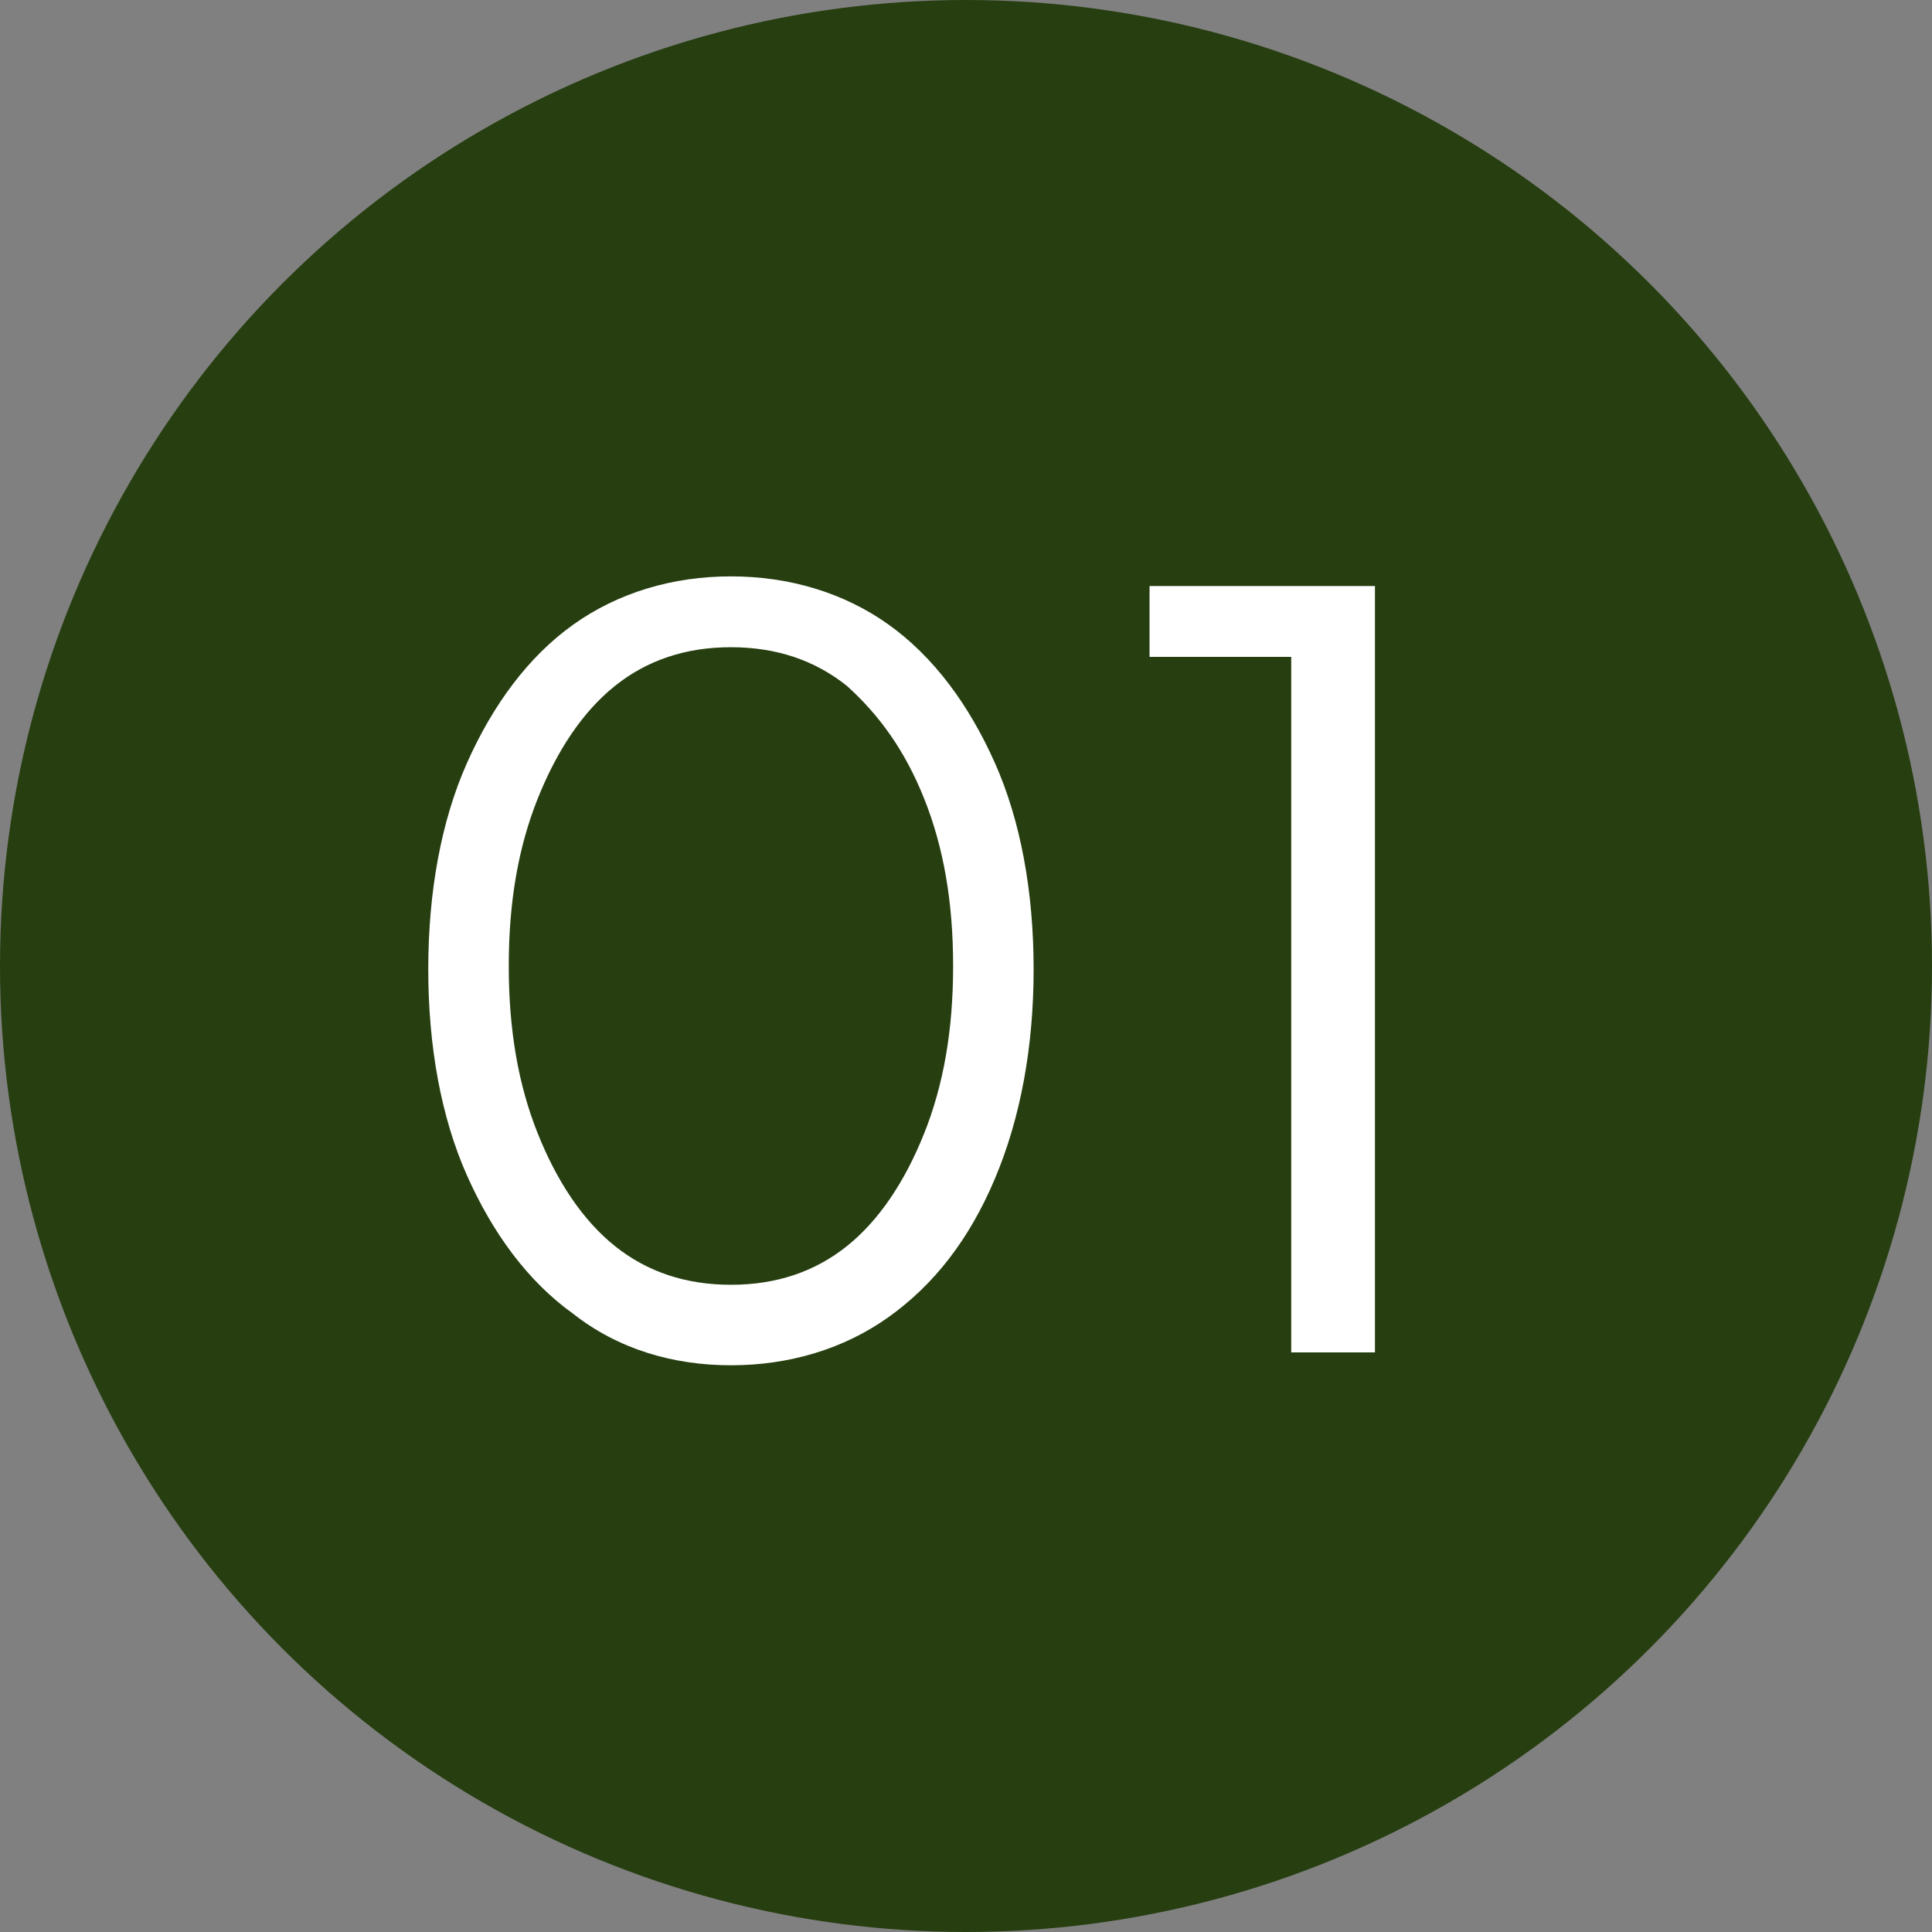
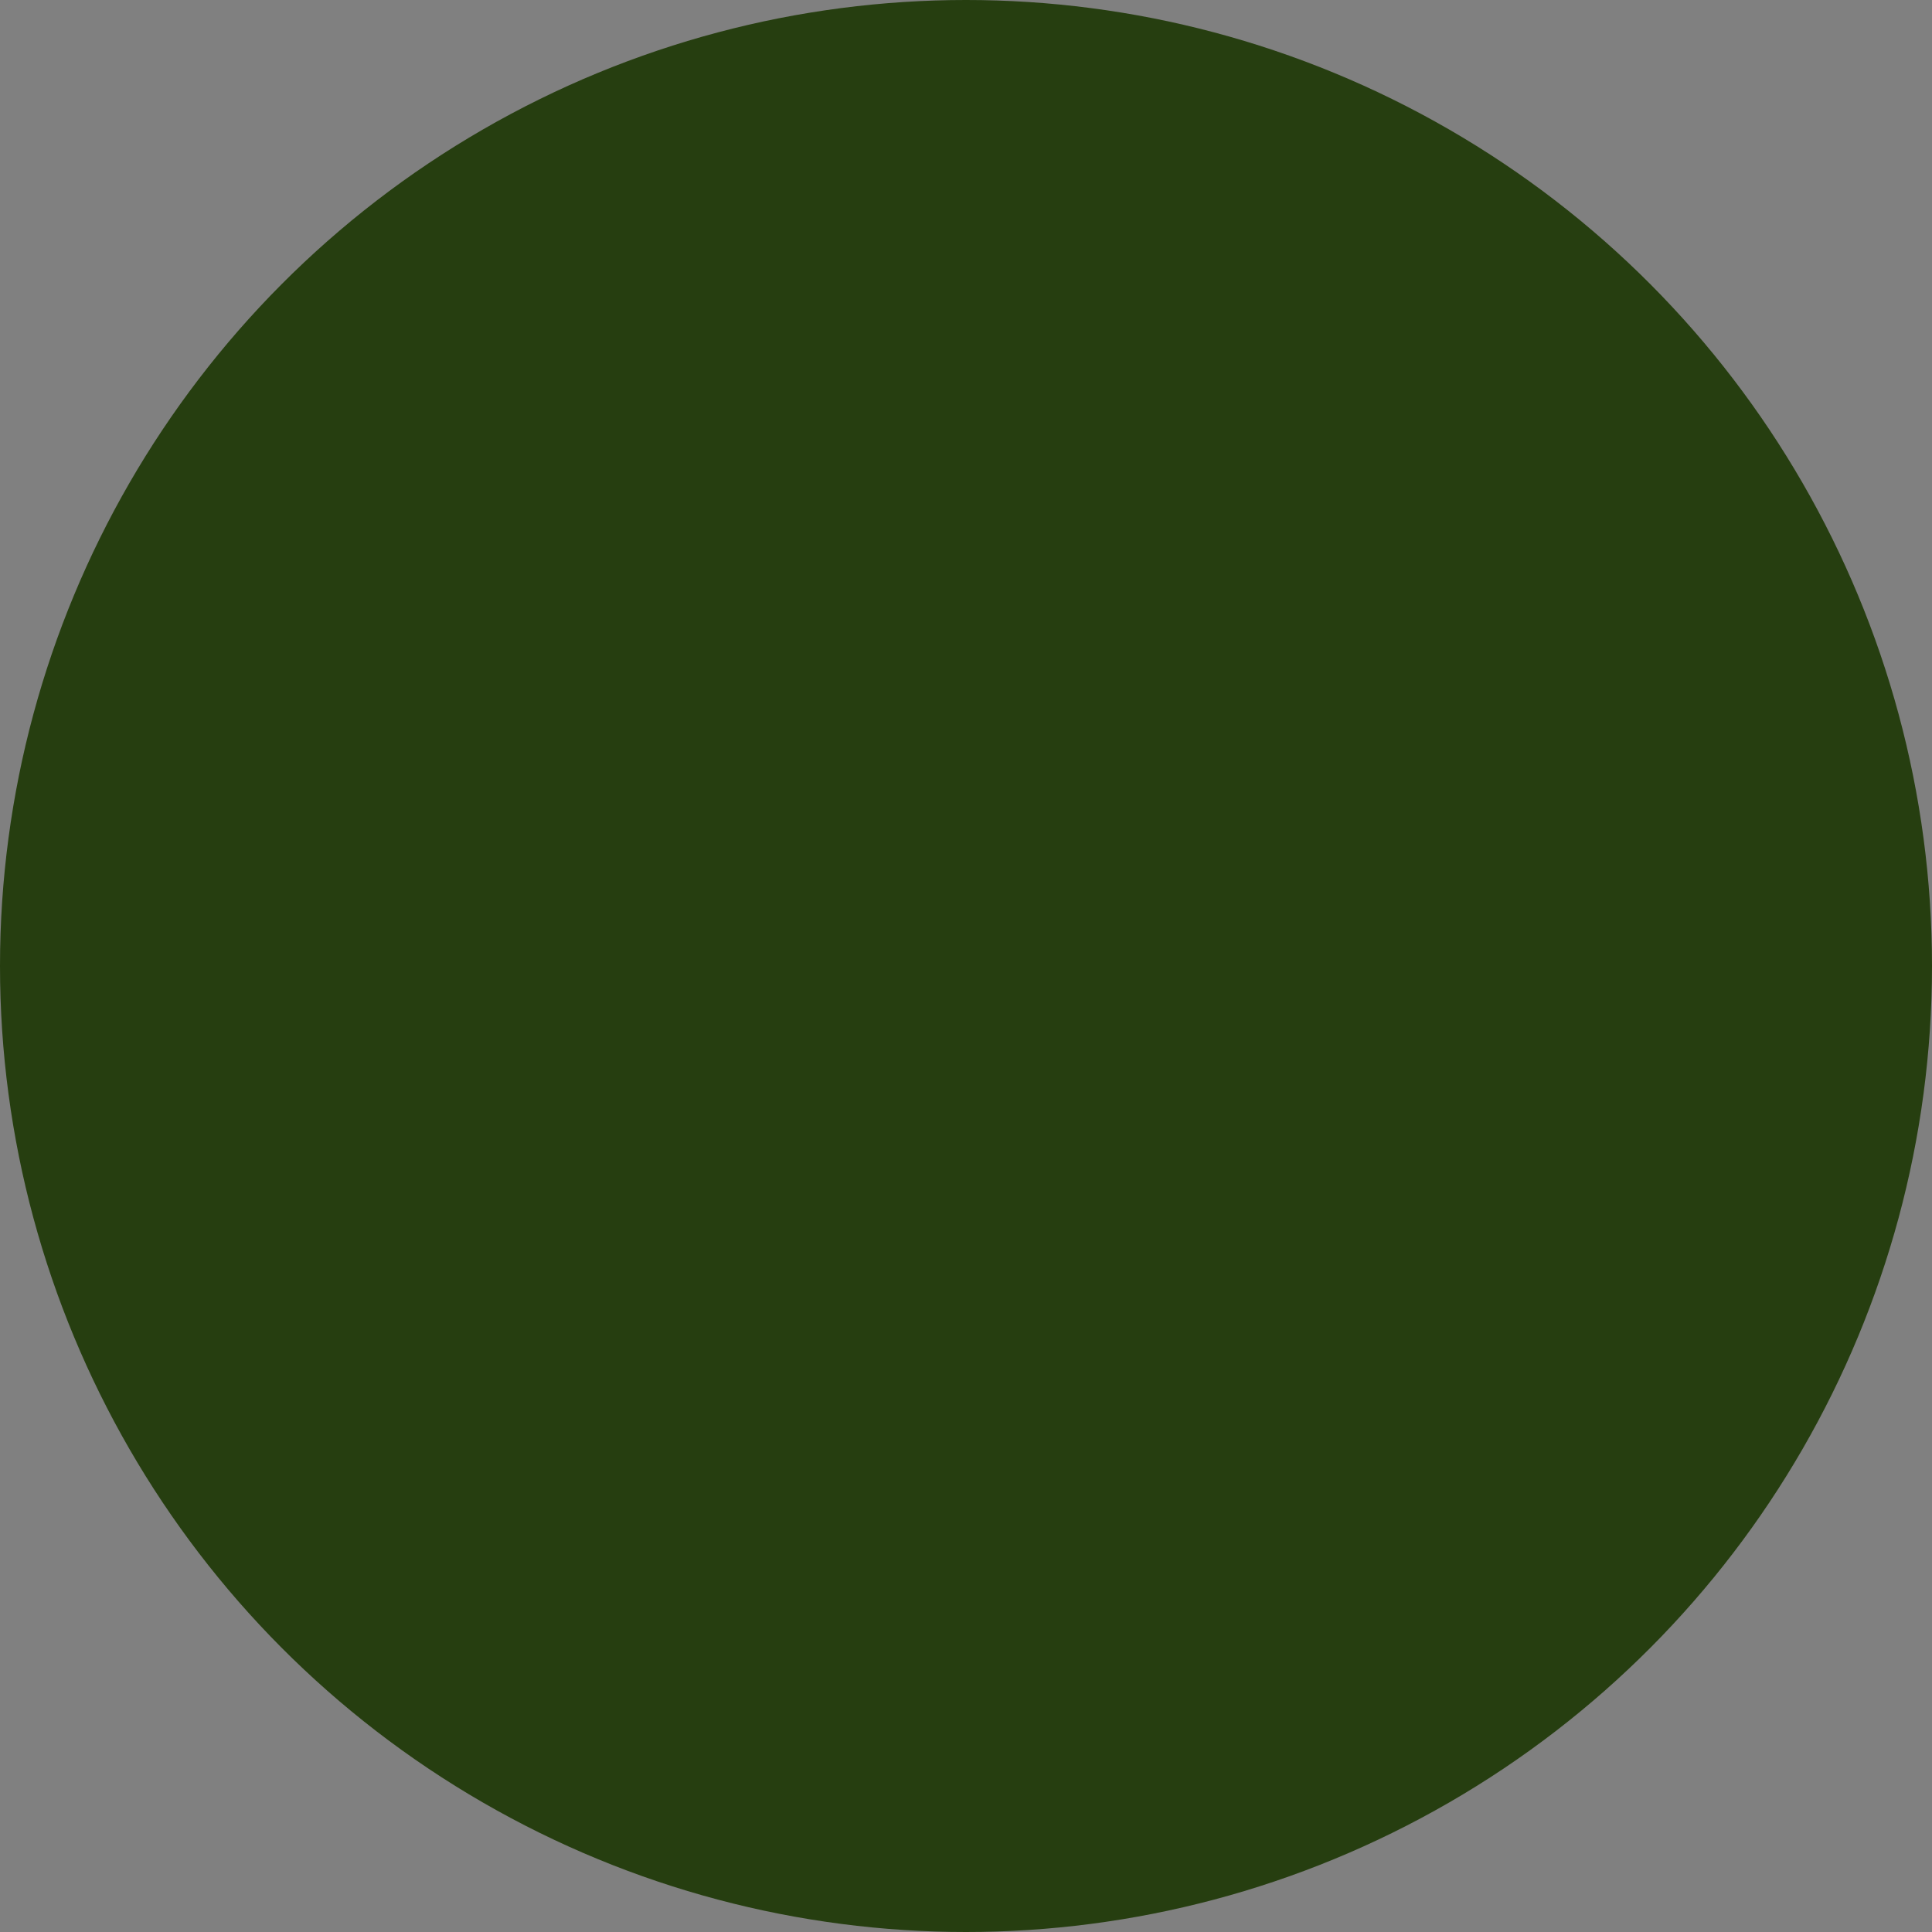
<svg xmlns="http://www.w3.org/2000/svg" version="1.1" viewBox="0 0 60 60">
  <rect x="0" y="0" width="60" height="60" fill="#808080" stroke="none" />
  <defs>
    <style>
      .cls-1 {
        isolation: isolate;
      }

      .cls-2 {
        fill: #fff;
      }

      .cls-3 {
        fill: #263e10;
      }
    </style>
  </defs>
  <g>
    <g id="Layer_1">
      <g>
        <circle id="Ellipse_1" class="cls-3" cx="30" cy="30" r="30" />
        <g id="_01" class="cls-1">
          <g class="cls-1">
-             <path class="cls-2" d="M17.8,40.8c-1.4-1-2.5-2.5-3.3-4.3-.8-1.8-1.2-4-1.2-6.4s.4-4.6,1.2-6.4c.8-1.8,1.9-3.3,3.3-4.3,1.4-1,3.1-1.5,4.9-1.5s3.5.5,4.9,1.5c1.4,1,2.5,2.5,3.3,4.3.8,1.8,1.2,4,1.2,6.4s-.4,4.6-1.2,6.5c-.8,1.9-1.9,3.3-3.3,4.3-1.4,1-3.1,1.5-4.9,1.5s-3.5-.5-4.9-1.6ZM26.3,38.7c1-.8,1.8-2,2.4-3.5.6-1.5.9-3.2.9-5.2s-.3-3.7-.9-5.2-1.4-2.6-2.4-3.5c-1-.8-2.2-1.2-3.6-1.2s-2.6.4-3.6,1.2c-1,.8-1.8,2-2.4,3.5s-.9,3.2-.9,5.2.3,3.7.9,5.2,1.4,2.7,2.4,3.5c1,.8,2.2,1.2,3.6,1.2s2.6-.4,3.6-1.2Z" />
-             <path class="cls-2" d="M40.2,20.4h-4.5v-2.2h7v23.8h-2.6v-21.6Z" />
-           </g>
+             </g>
        </g>
      </g>
    </g>
  </g>
</svg>